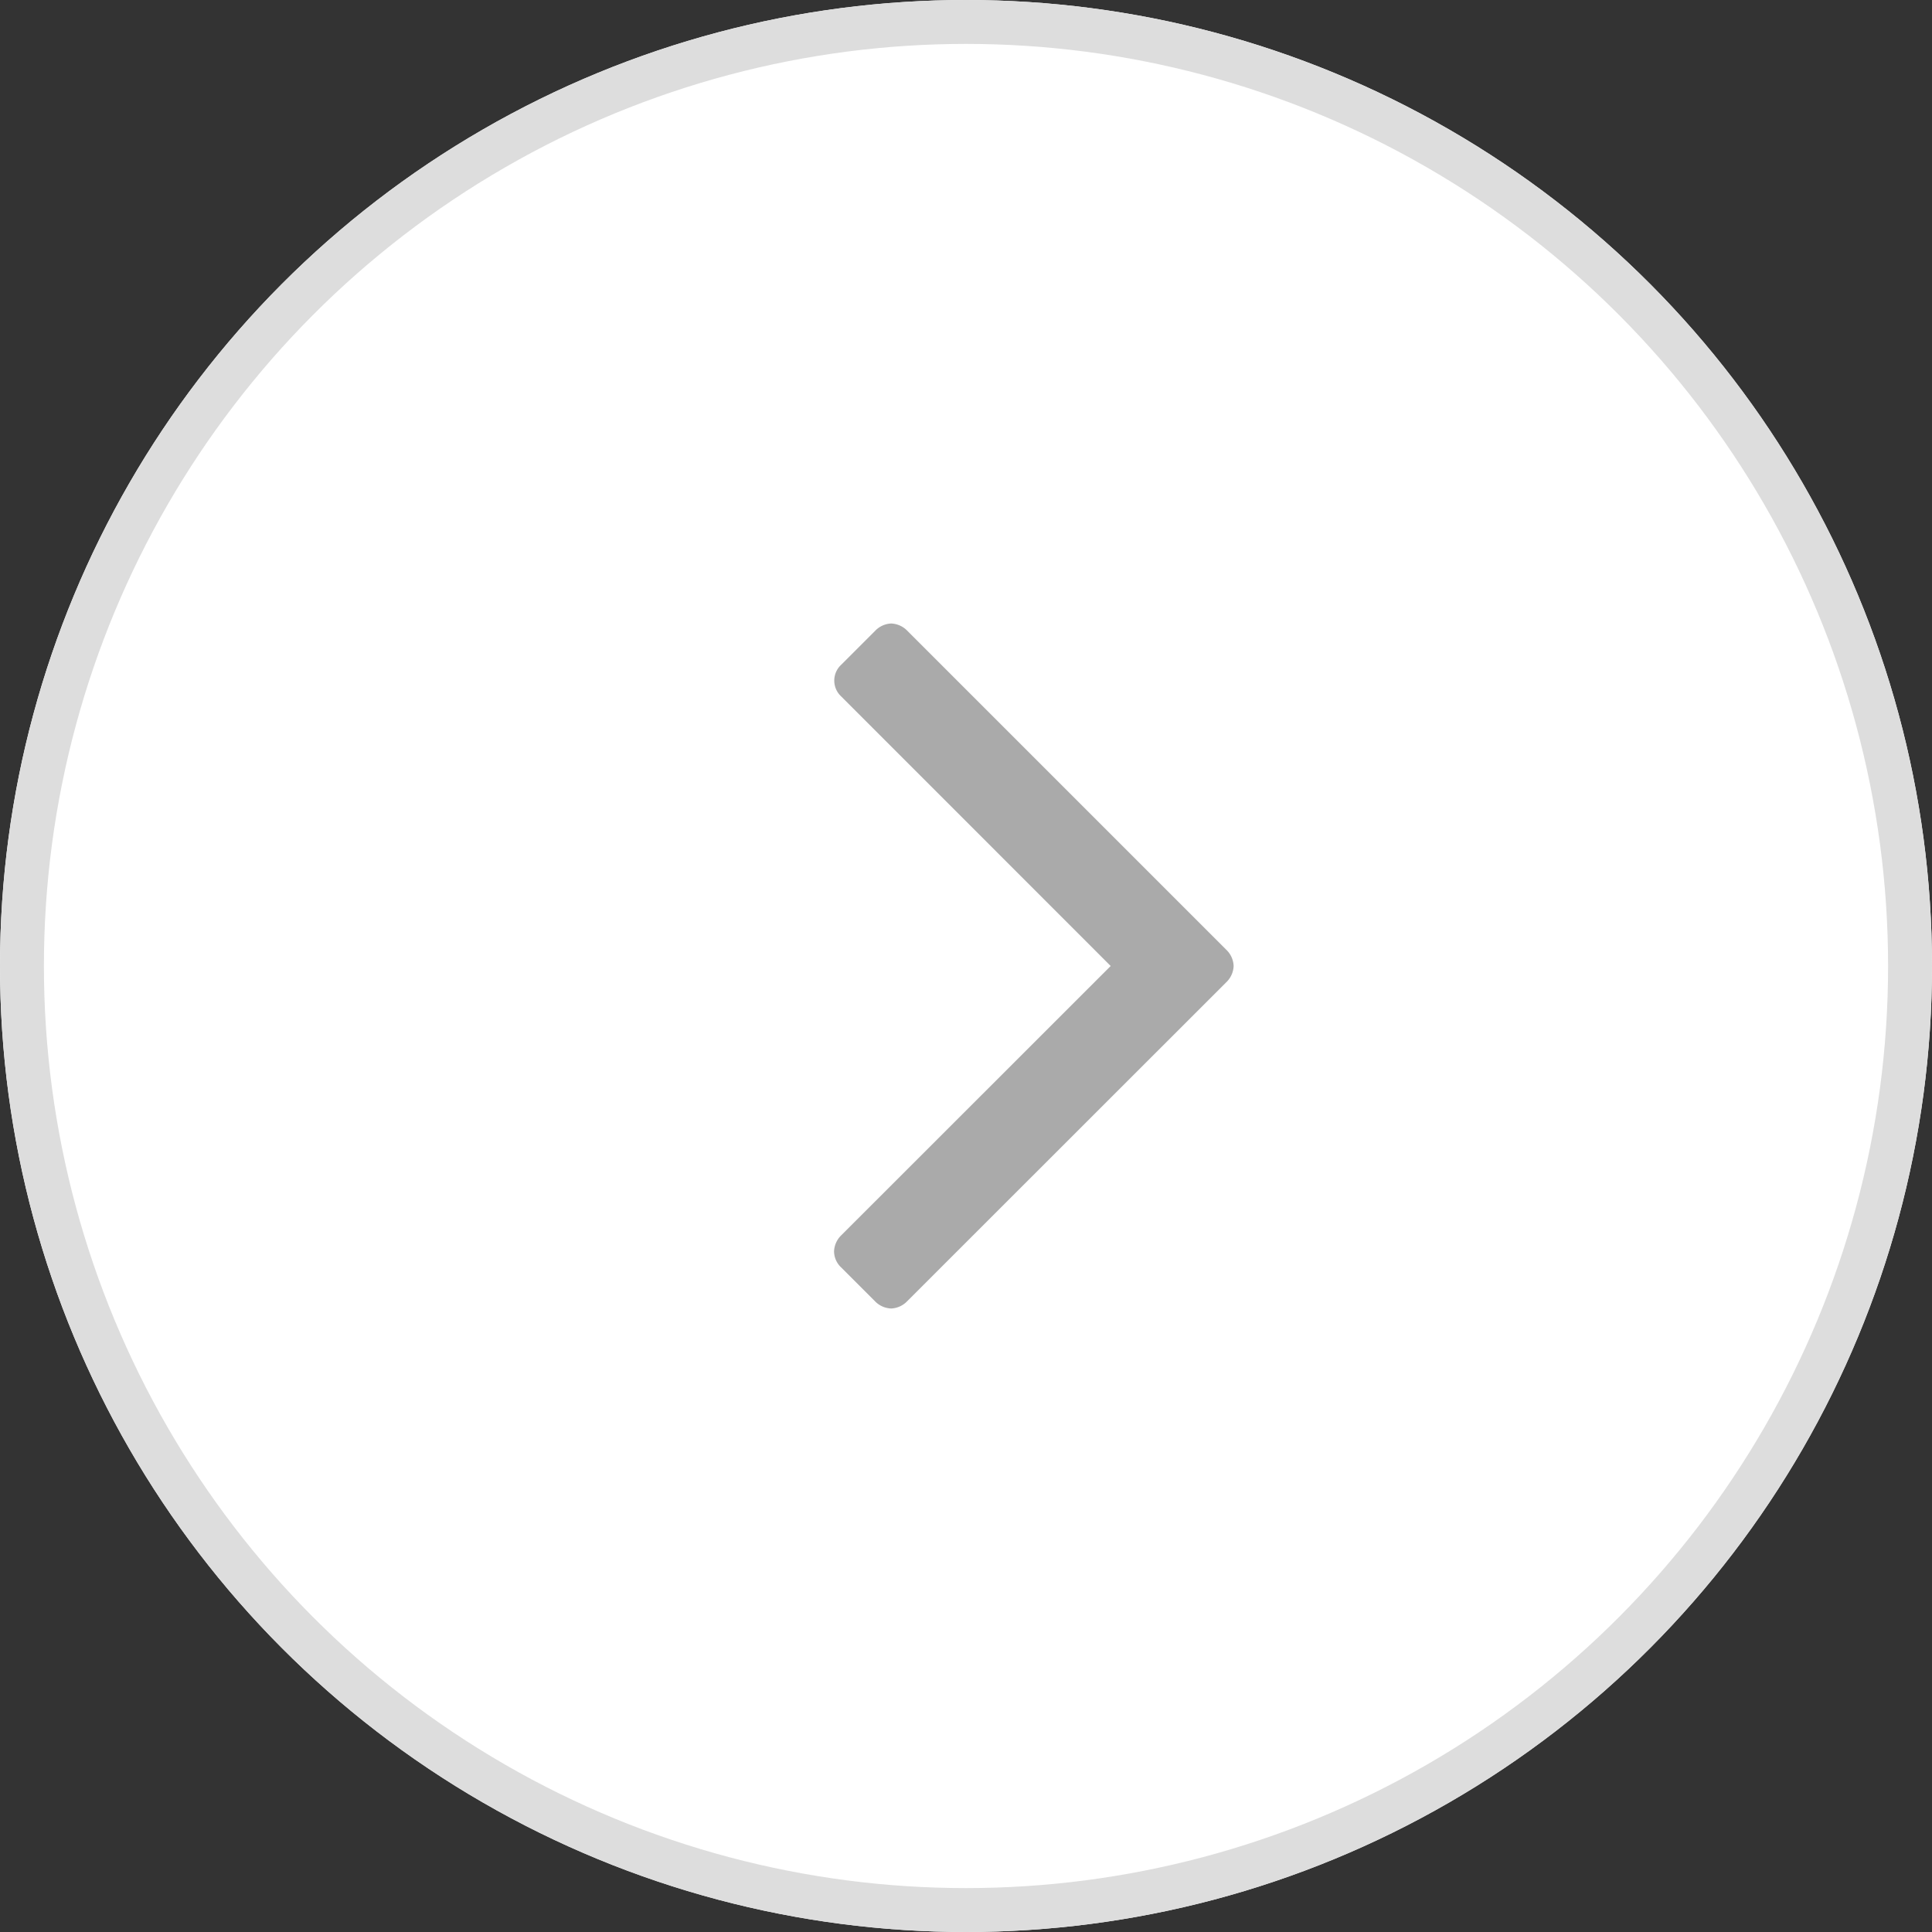
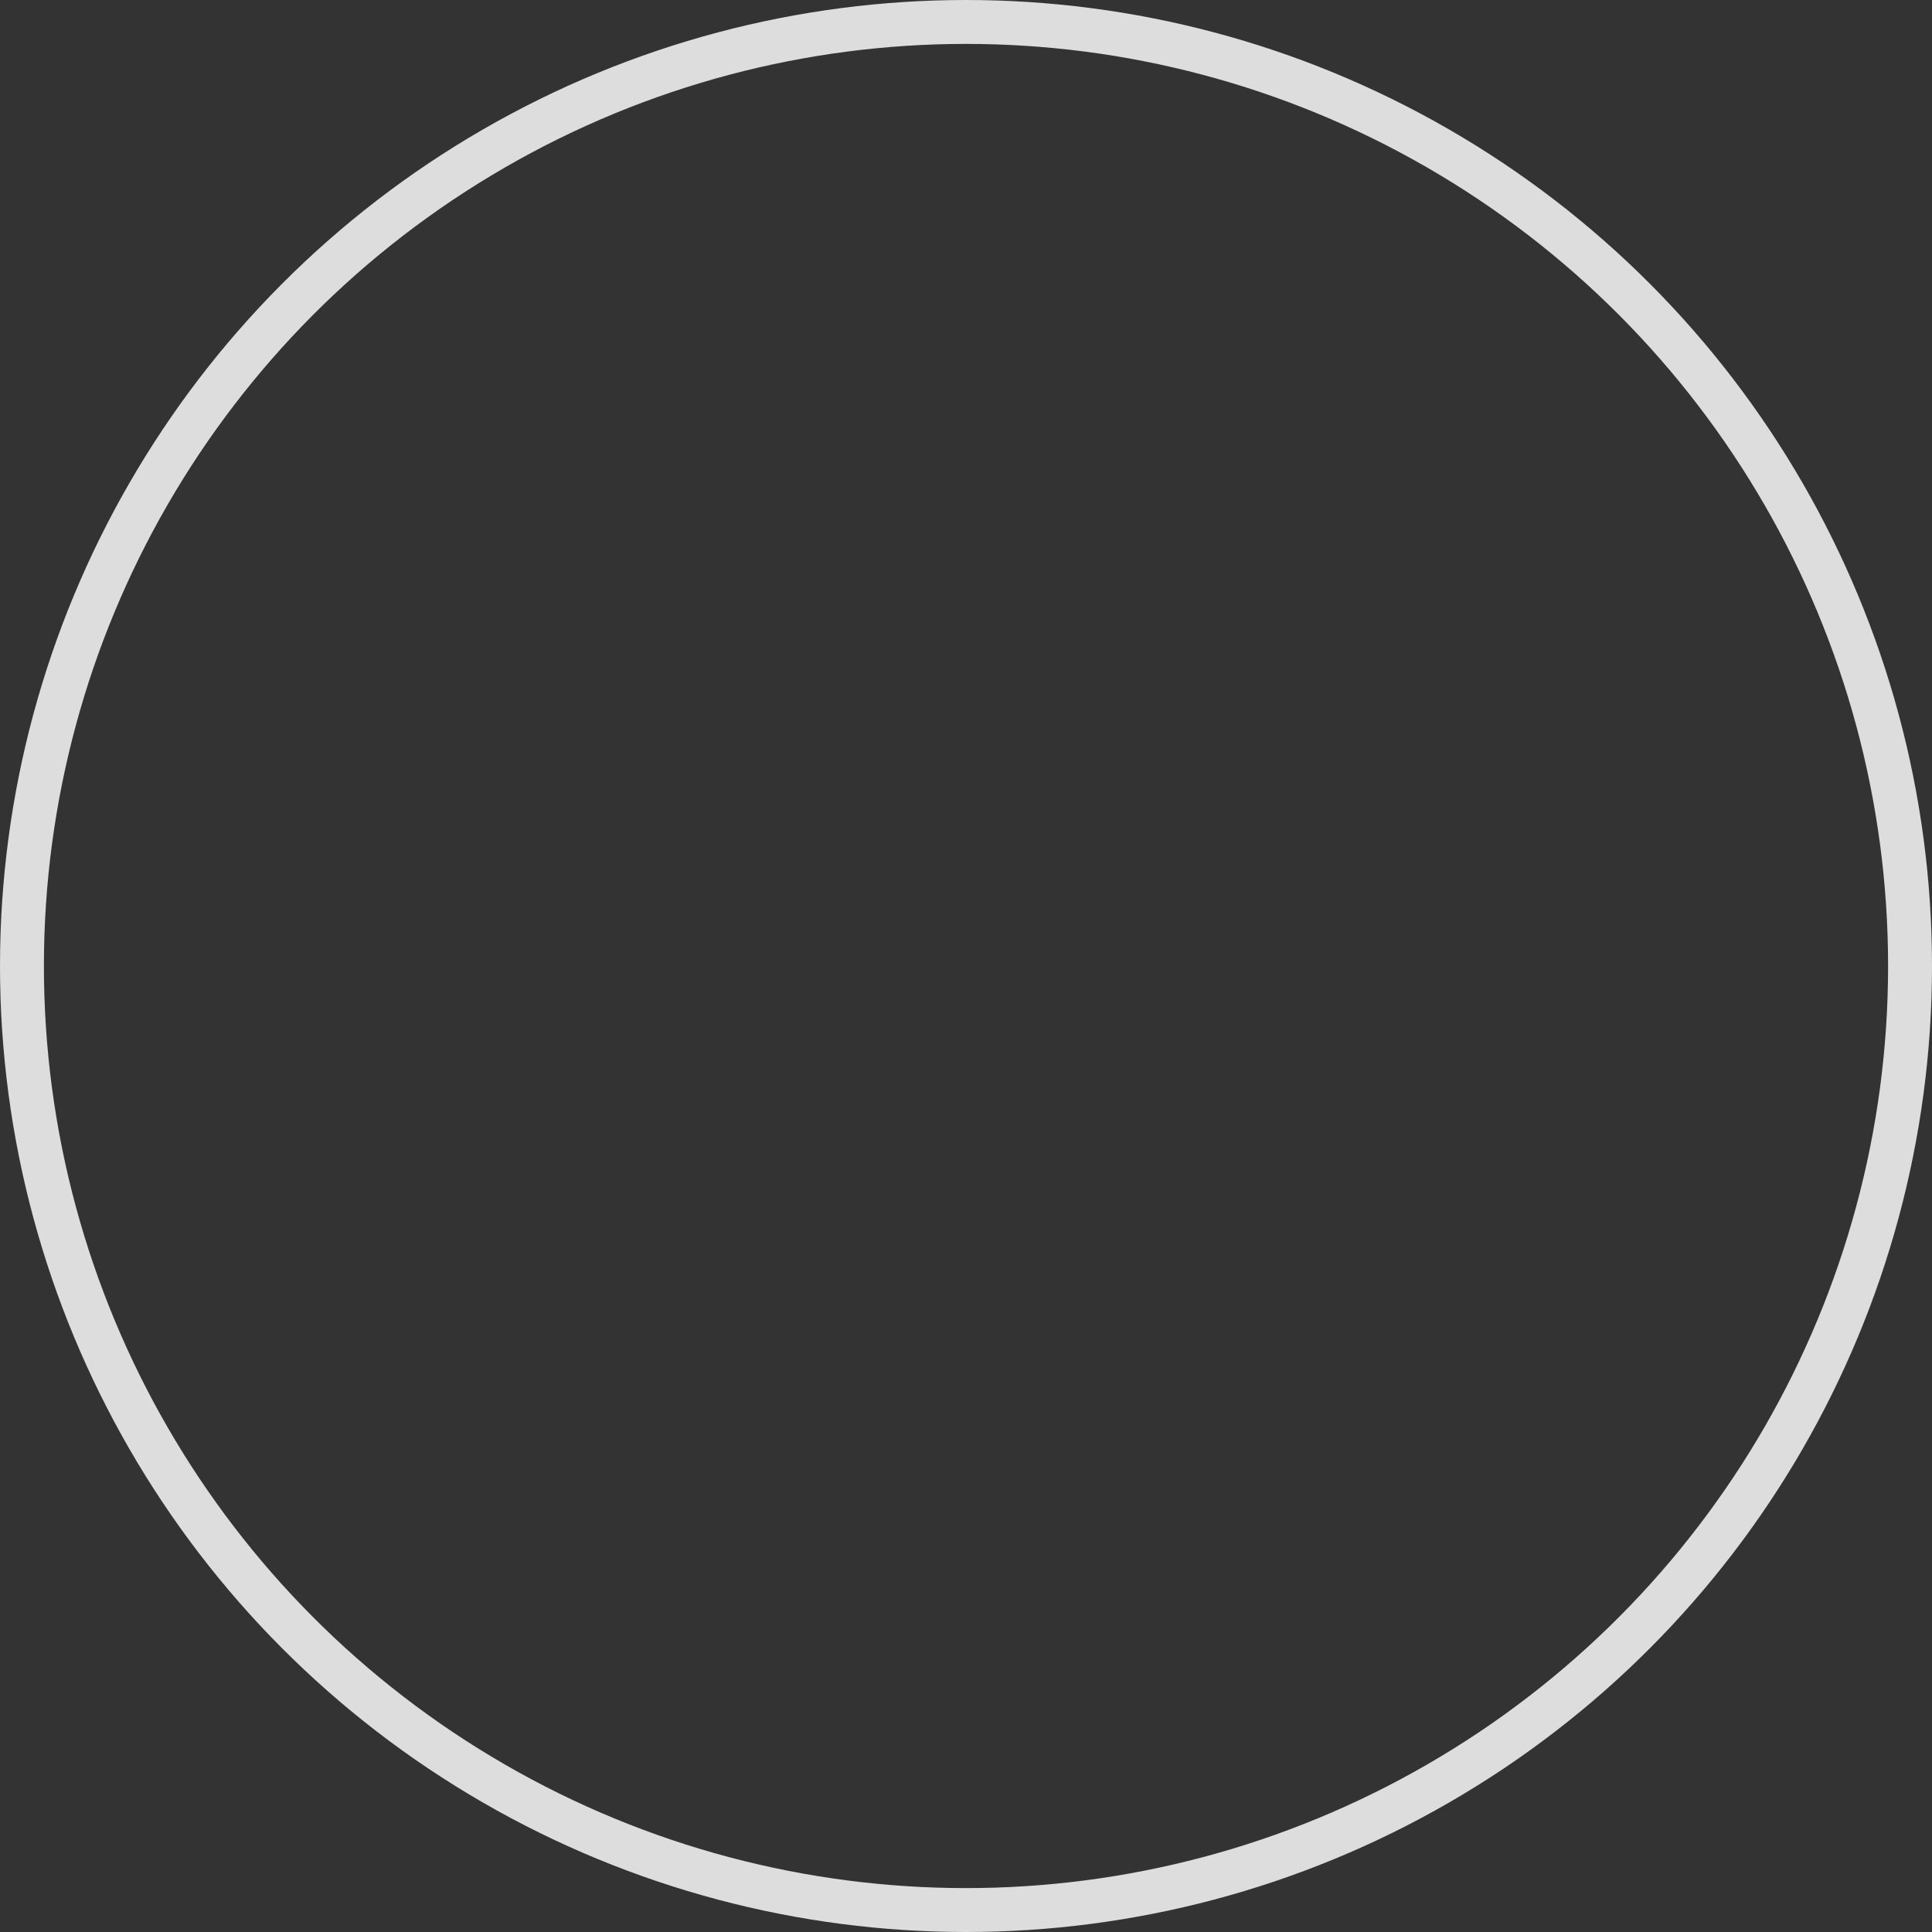
<svg xmlns="http://www.w3.org/2000/svg" width="44" height="44" viewBox="0 0 44 44">
  <rect x="0" y="0" width="44" height="44" fill="#333333" stroke="none" />
  <g id="swiper-right" transform="translate(-392 -2035)">
    <g id="Ellipse_9" data-name="Ellipse 9" transform="translate(392 2035)" fill="#fff" stroke="#ddd" stroke-width="1">
-       <circle cx="22" cy="22" r="22" stroke="none" />
      <circle cx="22" cy="22" r="21.5" fill="none" />
    </g>
-     <path id="angle-right" d="M9.3,15a.539.539,0,0,1-.156.359L1.86,22.64A.536.536,0,0,1,1.5,22.8a.539.539,0,0,1-.359-.156l-.781-.781A.508.508,0,0,1,.2,21.5a.539.539,0,0,1,.156-.359L6.5,15,.361,8.859a.491.491,0,0,1,0-.718l.781-.781A.536.536,0,0,1,1.5,7.2a.539.539,0,0,1,.359.156l7.281,7.281A.536.536,0,0,1,9.3,15Z" transform="translate(410.795 2042)" fill="#aaa" />
  </g>
</svg>